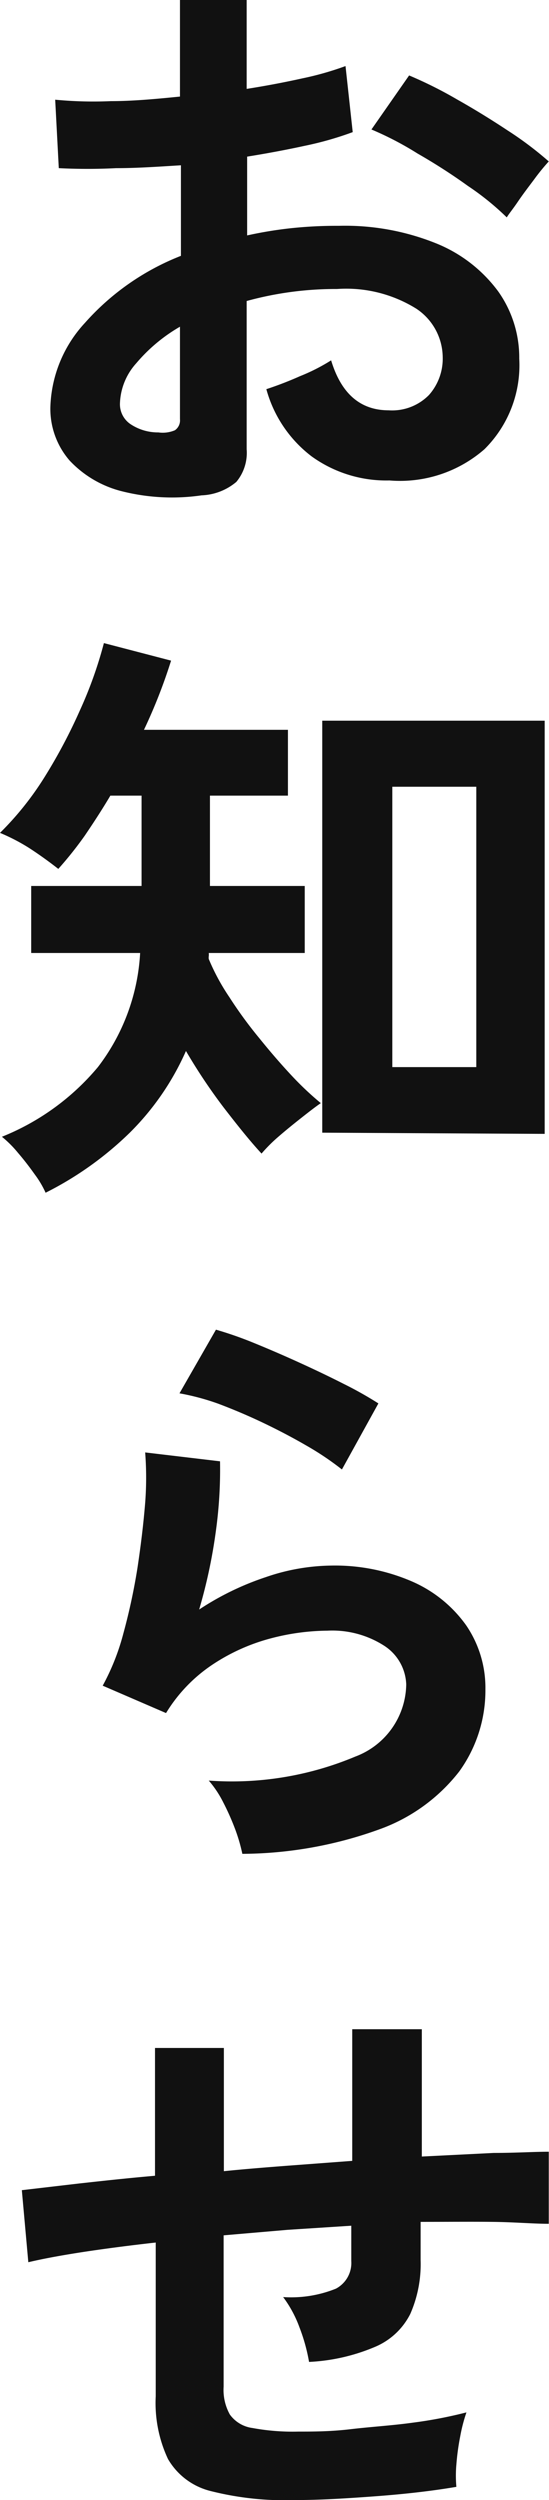
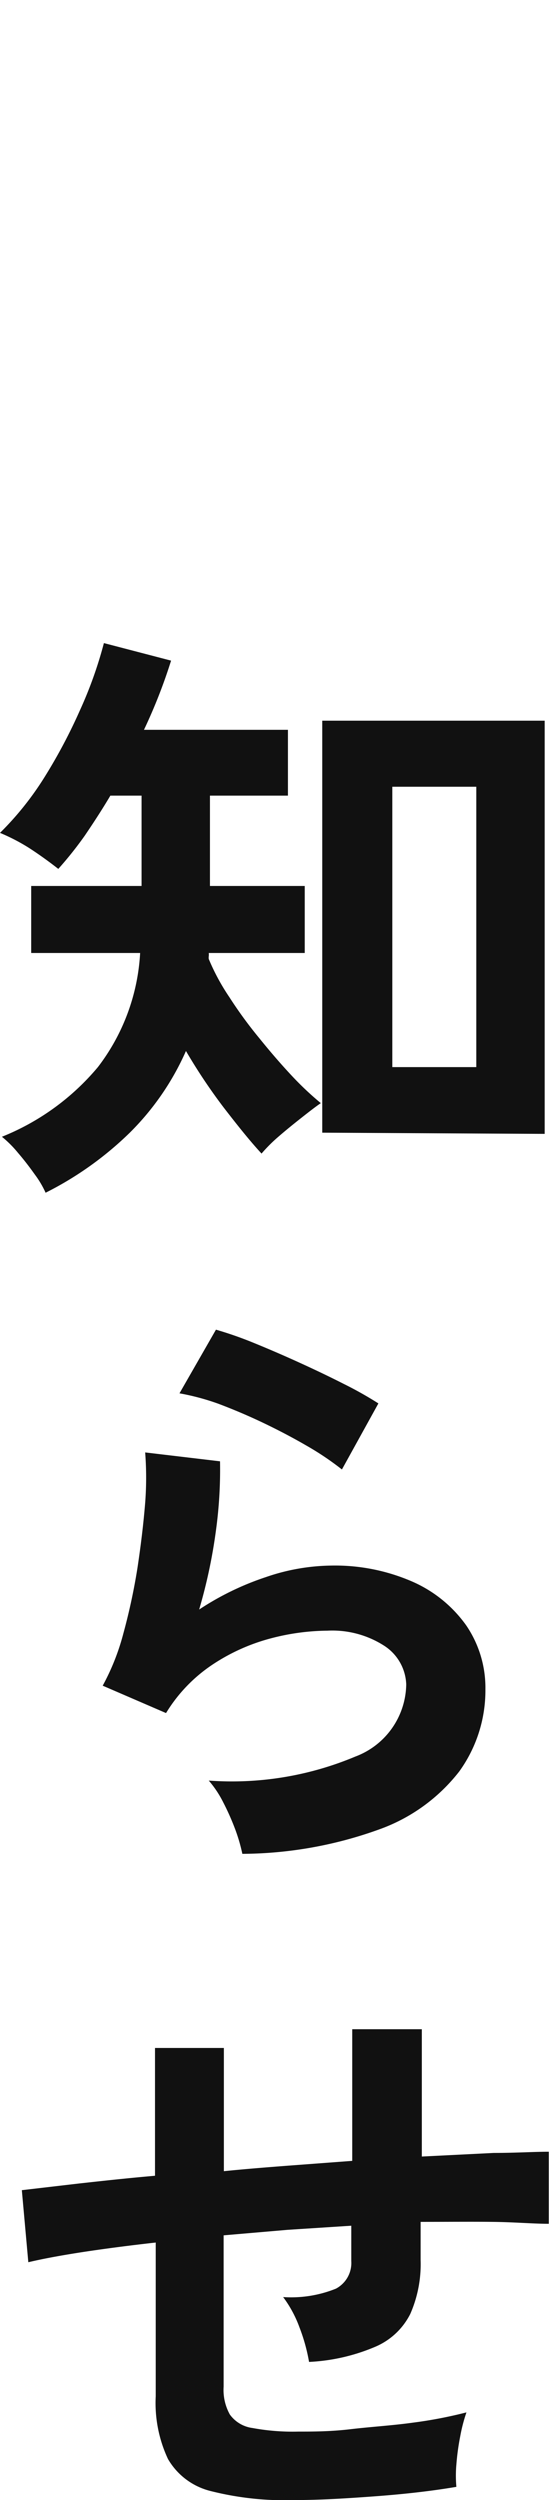
<svg xmlns="http://www.w3.org/2000/svg" viewBox="0 0 22.88 104.07">
  <defs>
    <style>.cls-1{fill:#111;}</style>
  </defs>
  <g id="レイヤー_2" data-name="レイヤー 2">
    <g id="design">
-       <path class="cls-1" d="M8.4,20.62a8.56,8.56,0,0,1-3.28-.16A4.48,4.48,0,0,1,2.9,19.17a3.28,3.28,0,0,1-.8-2.25,5.39,5.39,0,0,1,1.44-3.48,10.43,10.43,0,0,1,4-2.79V6.88C6.58,6.94,5.7,7,4.84,7A23.78,23.78,0,0,1,2.45,7L2.3,4.15a16.63,16.63,0,0,0,2.32.06c.92,0,1.88-.09,2.88-.19V0l2.78,0V3.7c.83-.13,1.61-.28,2.33-.44a12.66,12.66,0,0,0,1.79-.51l.3,2.75a13.75,13.75,0,0,1-2,.57q-1.15.25-2.4.45V9.8a16.85,16.85,0,0,1,1.82-.3,18,18,0,0,1,2-.1,10.15,10.15,0,0,1,4.08.74,6,6,0,0,1,2.57,2,4.76,4.76,0,0,1,.87,2.79,4.92,4.92,0,0,1-1.45,3.77A5.35,5.35,0,0,1,16.23,20a5.32,5.32,0,0,1-3.24-1A5.25,5.25,0,0,1,11.1,16.2a14.64,14.64,0,0,0,1.4-.54A7.93,7.93,0,0,0,13.8,15c.42,1.39,1.22,2.08,2.4,2.08a2.15,2.15,0,0,0,1.68-.64,2.28,2.28,0,0,0,.57-1.59,2.45,2.45,0,0,0-1.1-2,5.53,5.53,0,0,0-3.3-.82,14,14,0,0,0-3.77.5V18.7a1.89,1.89,0,0,1-.43,1.36A2.39,2.39,0,0,1,8.4,20.62ZM6.6,18a1.3,1.3,0,0,0,.69-.09.5.5,0,0,0,.21-.46V13.6a6.89,6.89,0,0,0-1.82,1.52A2.62,2.62,0,0,0,5,16.77a1,1,0,0,0,.43.88A2.06,2.06,0,0,0,6.6,18ZM21.12,9.05A11.23,11.23,0,0,0,19.5,7.74q-1-.72-2.1-1.35a13.31,13.31,0,0,0-1.92-1l1.57-2.25a17.36,17.36,0,0,1,2,1c.71.4,1.41.83,2.09,1.28a14.38,14.38,0,0,1,1.73,1.3,9,9,0,0,0-.61.75c-.24.32-.47.62-.68.93S21.21,8.9,21.12,9.05Z" />
      <path class="cls-1" d="M1.9,49.65a4,4,0,0,0-.45-.76c-.22-.31-.45-.61-.7-.9a4.66,4.66,0,0,0-.67-.67,10.12,10.12,0,0,0,4-2.9,8.57,8.57,0,0,0,1.76-4.75H1.3V36.88H5.9V33.12H4.6c-.35.59-.71,1.14-1.07,1.67a15.48,15.48,0,0,1-1.1,1.38c-.37-.29-.77-.58-1.2-.86A8.12,8.12,0,0,0,0,34.67a12.68,12.68,0,0,0,1.83-2.28,22.27,22.27,0,0,0,1.5-2.82,17.33,17.33,0,0,0,1-2.8l2.8.73A22.26,22.26,0,0,1,6,30.38h6v2.74H8.75v3.76H12.7v2.79h-4a.61.61,0,0,1,0,.14.45.45,0,0,0,0,.11,9,9,0,0,0,.86,1.59,17.72,17.72,0,0,0,1.25,1.71c.46.57.91,1.09,1.36,1.57a12.88,12.88,0,0,0,1.2,1.13c-.22.15-.49.36-.82.62s-.65.52-.95.78a6.53,6.53,0,0,0-.7.7c-.49-.53-1-1.17-1.58-1.92a23.43,23.43,0,0,1-1.57-2.35,11.1,11.1,0,0,1-2.34,3.4A14,14,0,0,1,1.9,49.65Zm11.53-2.5V30H22.7v17.2Zm2.92-2.73h3.5V32.75h-3.5Z" />
      <path class="cls-1" d="M10.1,77.17a7.18,7.18,0,0,0-.29-1,10.39,10.39,0,0,0-.51-1.15,4.37,4.37,0,0,0-.6-.9,13.29,13.29,0,0,0,6.11-1,3.26,3.26,0,0,0,2.12-3A2,2,0,0,0,16,68.5a4,4,0,0,0-2.35-.62,9.54,9.54,0,0,0-2.4.33,8.12,8.12,0,0,0-2.42,1.1,6.46,6.46,0,0,0-1.91,2L4.28,70.17A9.61,9.61,0,0,0,5.14,68a25.51,25.51,0,0,0,.59-2.74c.15-1,.25-1.85.32-2.7a13.77,13.77,0,0,0,0-2.1l3.12.37A18.62,18.62,0,0,1,9,63.71,21.89,21.89,0,0,1,8.3,67a11.7,11.7,0,0,1,2.78-1.35,8.63,8.63,0,0,1,2.72-.48,8.07,8.07,0,0,1,3.39.67,5.42,5.42,0,0,1,2.24,1.82,4.61,4.61,0,0,1,.8,2.66,5.76,5.76,0,0,1-1.09,3.42,7.36,7.36,0,0,1-3.33,2.41A17,17,0,0,1,10.1,77.17Zm4.15-16a12,12,0,0,0-1.49-1c-.57-.33-1.18-.65-1.81-.95s-1.25-.56-1.86-.79A10,10,0,0,0,7.48,58L9,55.35a15.53,15.53,0,0,1,1.55.54c.59.24,1.22.51,1.88.81s1.29.6,1.88.9a15.65,15.65,0,0,1,1.46.82Z" />
      <path class="cls-1" d="M12.3,104.07a12.59,12.59,0,0,1-3.54-.38A2.84,2.84,0,0,1,7,102.36a5.49,5.49,0,0,1-.51-2.61v-6.4q-1.61.18-3,.39c-.91.14-1.68.28-2.31.43l-.27-3,2.4-.28c1-.11,2-.22,3.15-.32V85.25H9.33v5.13c.88-.09,1.77-.16,2.68-.23l2.67-.2V84.47h2.9v5.3l3-.15c.91,0,1.67-.05,2.29-.05v3c-.65,0-1.43-.07-2.34-.08s-1.9,0-3,0v1.6a5.15,5.15,0,0,1-.43,2.23,2.9,2.9,0,0,1-1.44,1.36,8,8,0,0,1-2.78.64,7.55,7.55,0,0,0-.4-1.44,4.91,4.91,0,0,0-.68-1.26A5,5,0,0,0,14,95.27a1.21,1.21,0,0,0,.64-1.15V92.65L12,92.82l-2.68.23v6.3a2.1,2.1,0,0,0,.26,1.16,1.38,1.38,0,0,0,.94.56,9.24,9.24,0,0,0,1.9.15c.61,0,1.35,0,2.19-.1s1.71-.15,2.58-.27a18.49,18.49,0,0,0,2.25-.43,6.69,6.69,0,0,0-.26,1,9.93,9.93,0,0,0-.16,1.17,5.19,5.19,0,0,0,0,.93c-1,.17-2.13.3-3.34.39S13.33,104.07,12.3,104.07Z" />
    </g>
  </g>
</svg>